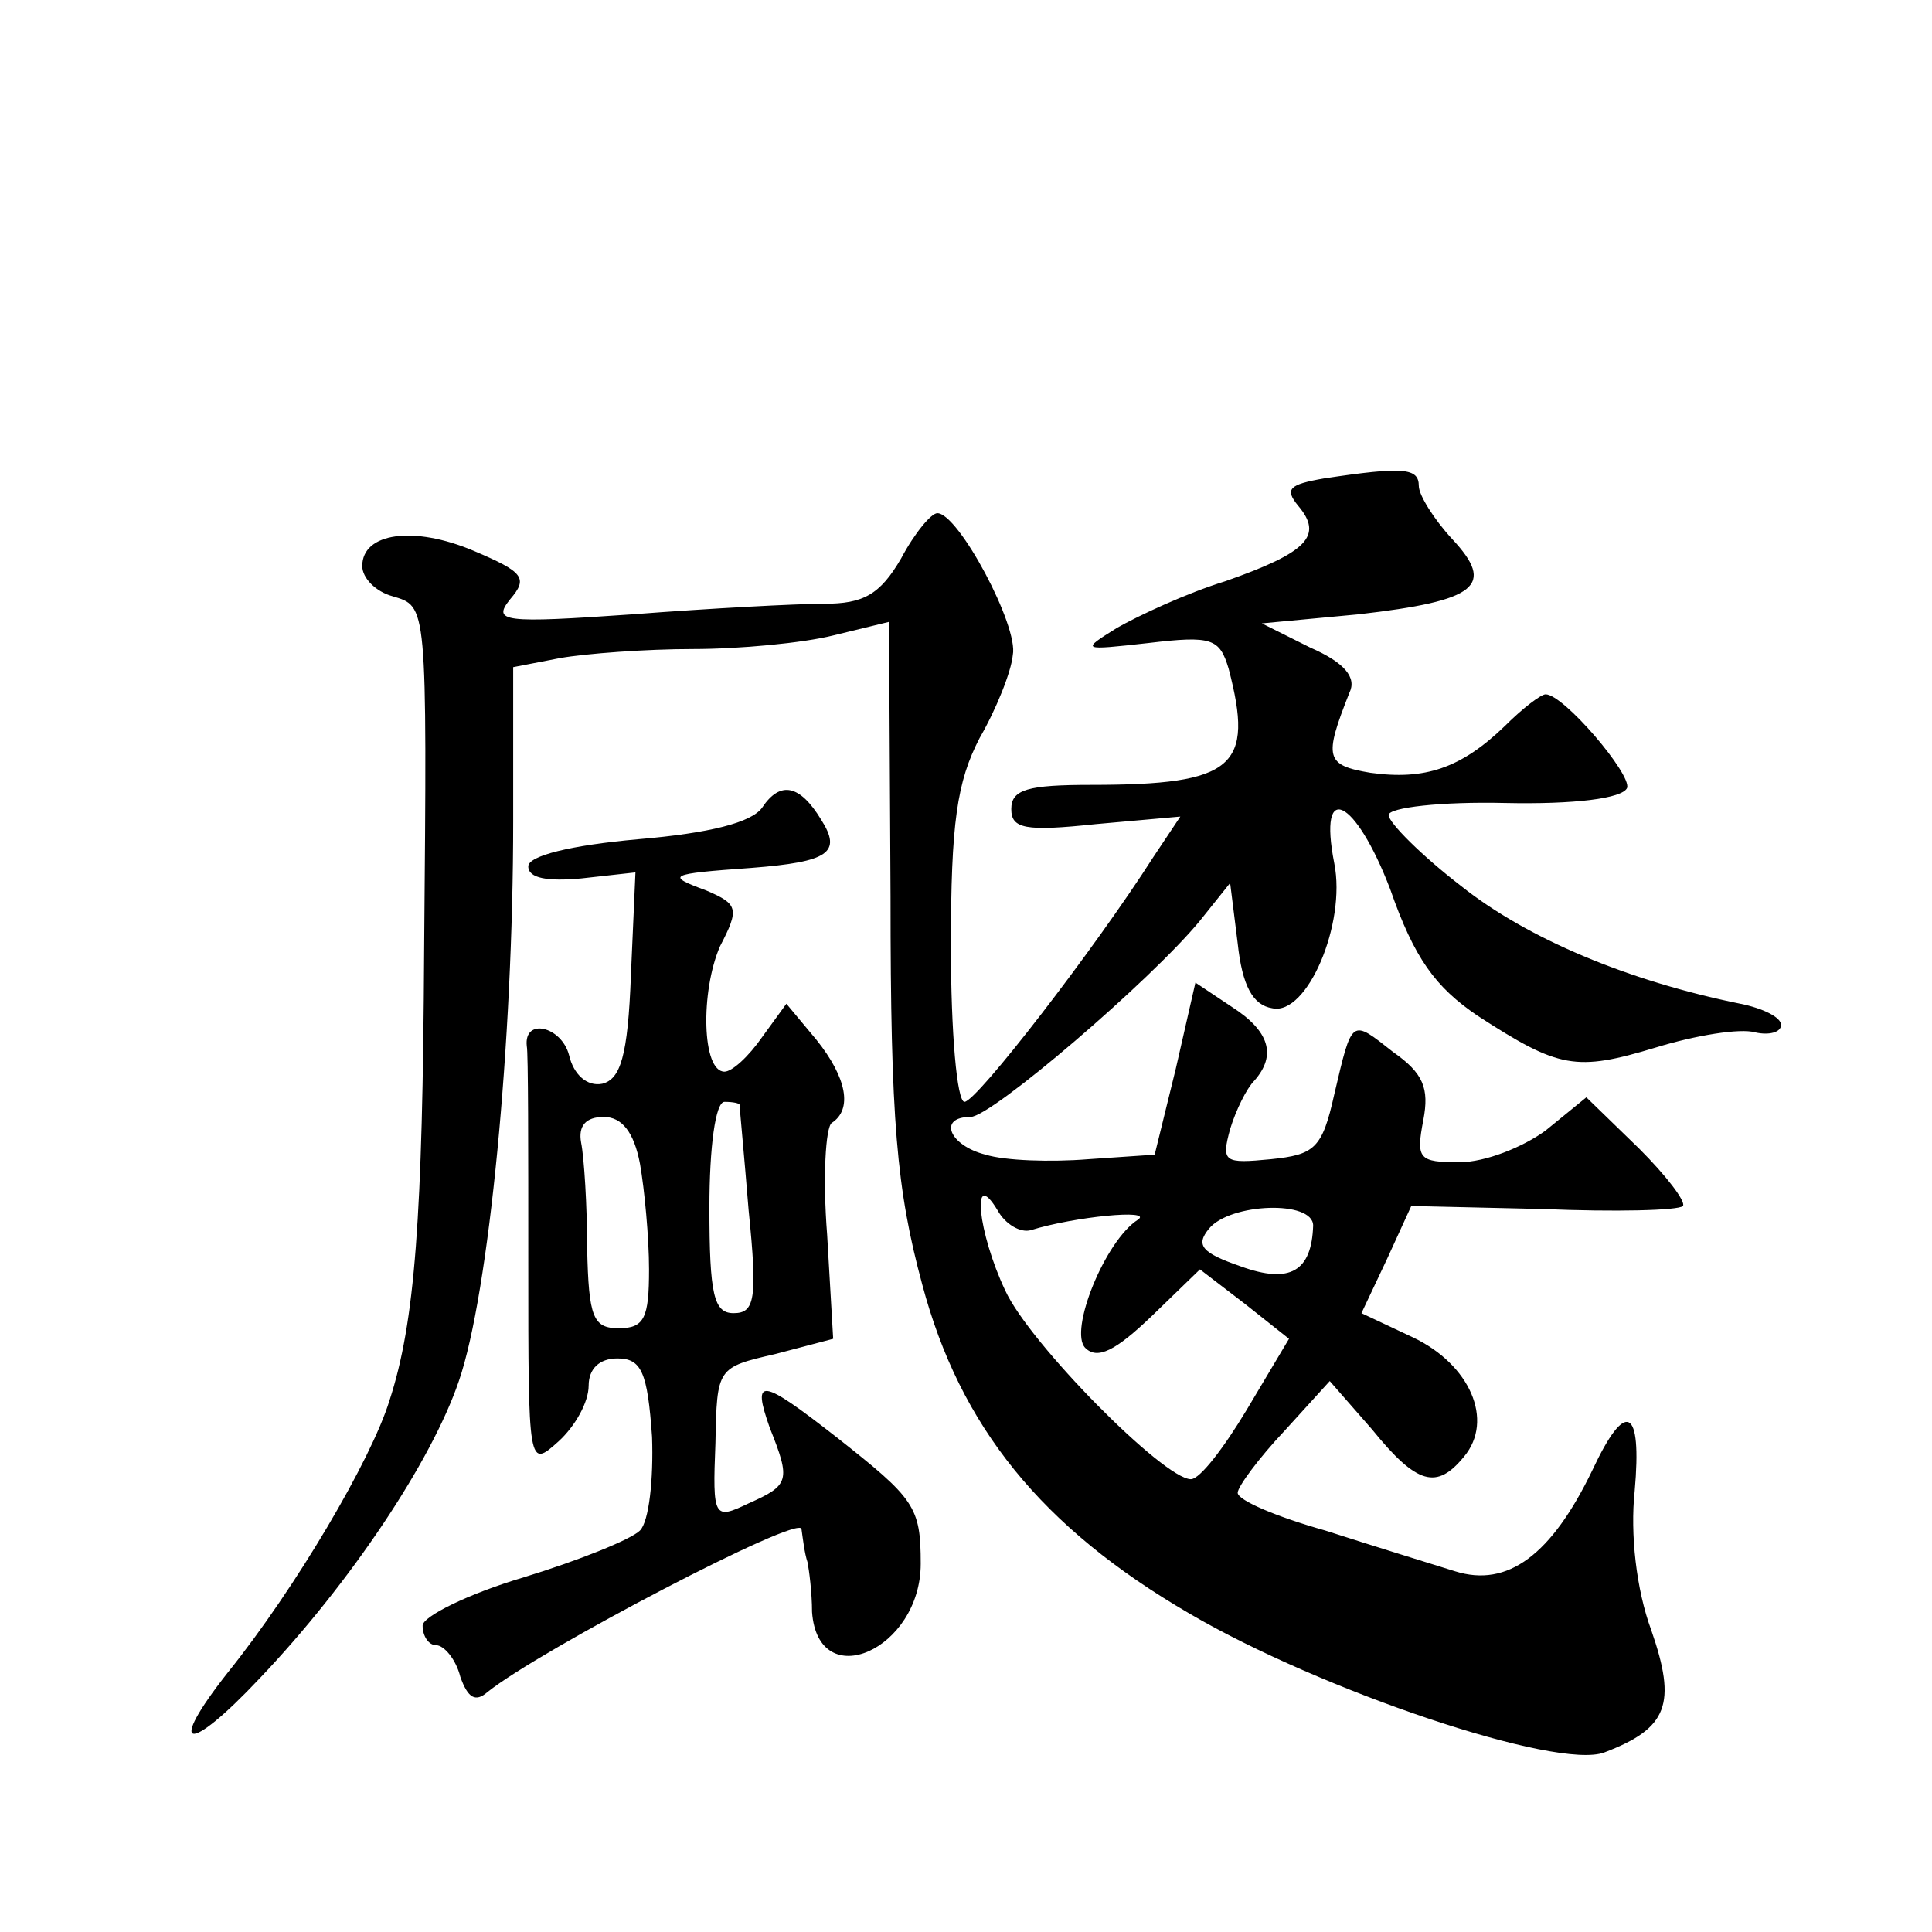
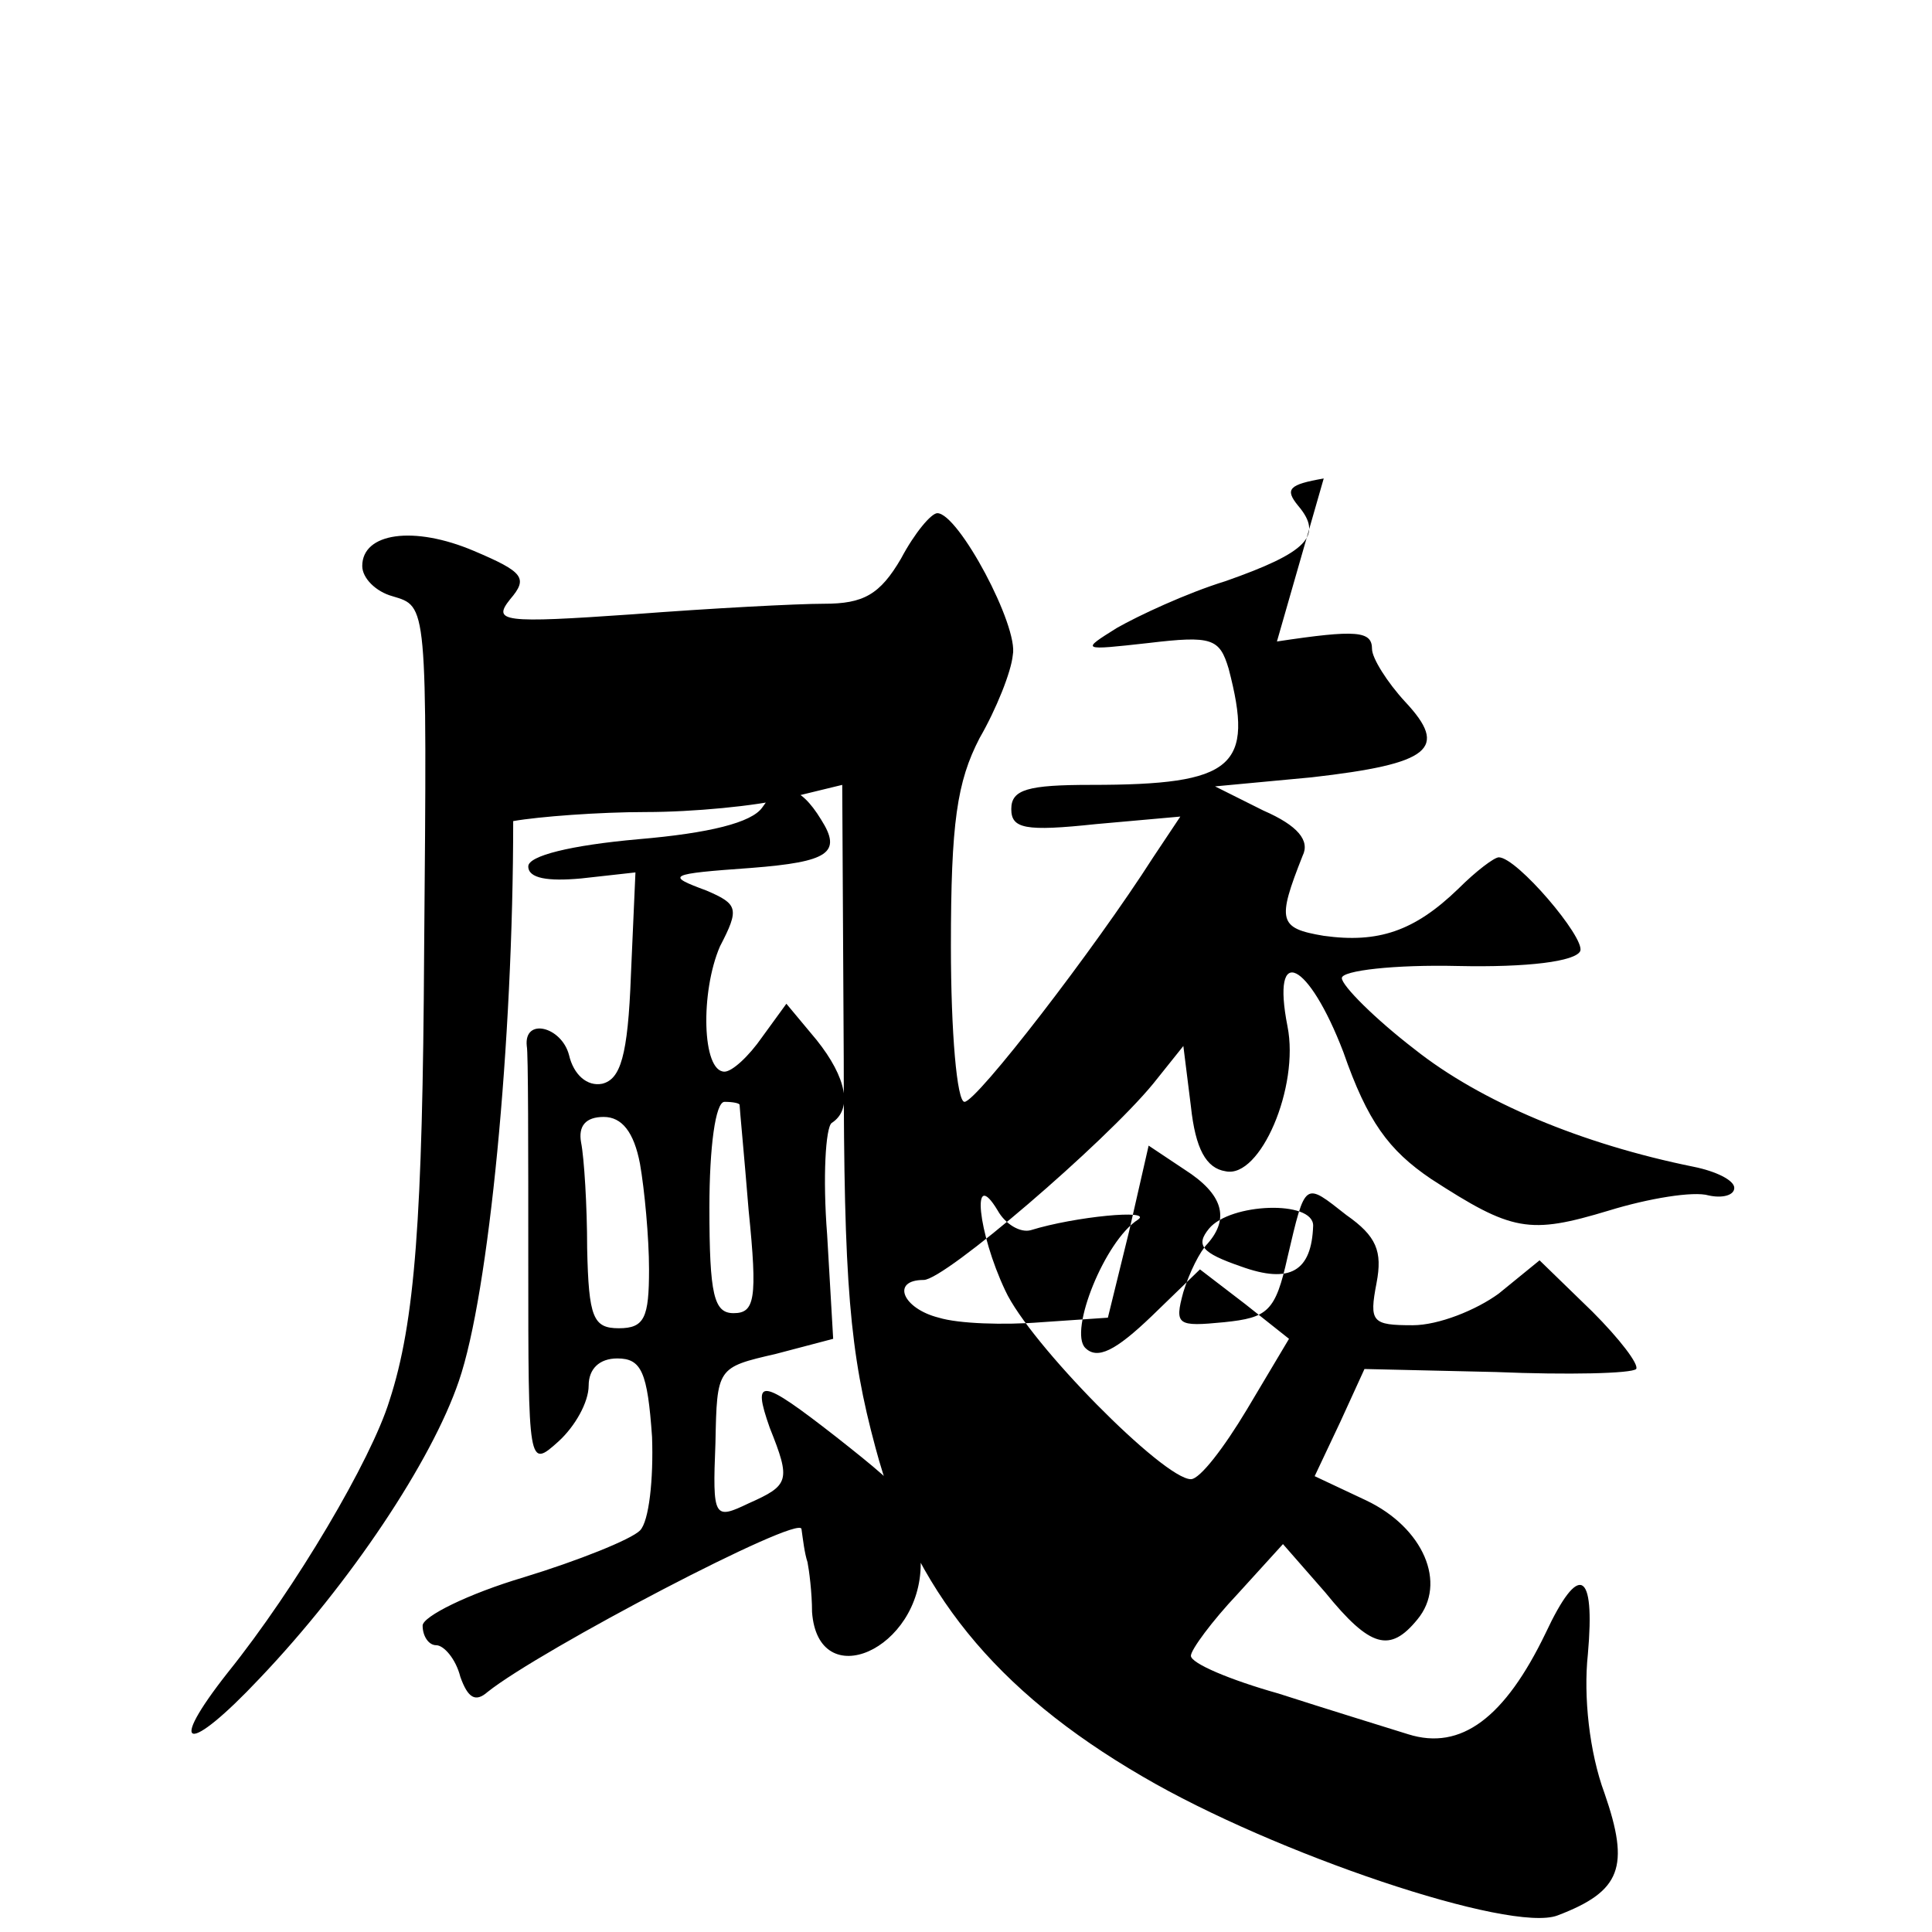
<svg xmlns="http://www.w3.org/2000/svg" version="1.0" width="128pt" height="128pt" viewBox="0 0 128 128" preserveAspectRatio="xMidYMid meet">
  <g transform="translate(0,128) scale(0.1,-0.1)" fill="#0" stroke="none">
-     <path d="M877 963 c-23 -4 -26 -7 -17 -18 17 -20 6 -31 -48 -50 -26 -8 -58 -23 -72 -31 -24 -15 -24 -15 21 -10 42 5 47 3 53 -17 17 -65 4 -77 -91 -77 -42 0 -53 -3 -53 -16 0 -13 9 -15 56 -10 l56 5 -18 -27 c-39 -61 -117 -162 -125 -162 -5 0 -9 46 -9 103 0 82 4 109 19 138 11 19 21 44 22 55 4 19 -36 94 -50 94 -4 0 -15 -13 -24 -30 -14 -24 -25 -30 -51 -30 -18 0 -75 -3 -127 -7 -86 -6 -93 -5 -81 10 12 14 9 18 -24 32 -40 17 -74 12 -74 -10 0 -8 9 -17 20 -20 23 -7 23 -3 21 -235 -1 -177 -6 -246 -23 -298 -12 -39 -62 -124 -107 -180 -41 -52 -27 -55 21 -4 60 63 114 144 132 197 20 58 36 225 36 371 l0 102 31 6 c17 3 57 6 88 6 31 0 73 4 93 9 l37 9 1 -182 c0 -149 4 -194 21 -257 25 -94 79 -161 177 -218 87 -51 244 -104 275 -92 42 16 48 32 31 81 -10 27 -14 64 -11 92 5 56 -6 61 -28 14 -27 -56 -56 -78 -91 -67 -16 5 -55 17 -86 27 -32 9 -58 20 -58 25 0 4 14 23 31 41 l30 33 28 -32 c30 -37 43 -40 61 -18 20 24 4 61 -34 79 l-34 16 17 36 16 35 87 -2 c48 -2 90 -1 93 2 2 3 -11 20 -29 38 l-35 34 -27 -22 c-15 -11 -40 -21 -57 -21 -27 0 -29 2 -24 28 4 21 0 31 -20 45 -28 22 -27 23 -39 -28 -8 -36 -13 -40 -42 -43 -31 -3 -33 -2 -27 20 4 13 11 27 16 32 15 17 10 33 -15 49 l-24 16 -13 -57 -14 -57 -44 -3 c-25 -2 -55 -1 -68 3 -24 6 -32 25 -10 25 14 0 120 91 152 130 l20 25 5 -40 c3 -28 10 -41 23 -43 23 -5 49 56 41 96 -11 56 14 43 37 -17 16 -46 30 -65 58 -84 54 -35 65 -37 118 -21 26 8 56 13 66 10 9 -2 17 0 17 5 0 5 -12 11 -27 14 -74 15 -141 43 -185 78 -26 20 -48 42 -48 47 0 5 35 9 77 8 46 -1 78 3 81 10 3 9 -42 62 -54 62 -3 0 -15 -9 -27 -21 -29 -28 -53 -36 -89 -31 -30 5 -31 10 -14 53 5 10 -3 20 -26 30 l-32 16 64 6 c79 9 91 19 62 50 -12 13 -22 29 -22 35 0 12 -10 13 -63 5z m-194 -498 c29 9 81 14 71 7 -22 -14 -46 -74 -35 -85 8 -8 20 -2 44 21 l32 31 30 -23 29 -23 -28 -47 c-15 -25 -31 -46 -37 -46 -18 0 -107 90 -123 125 -18 38 -23 83 -5 53 5 -9 15 -15 22 -13z m187 3 c-1 -30 -15 -39 -48 -27 -26 9 -30 14 -21 25 14 17 69 19 69 2z M505 745 c-7 -10 -35 -17 -82 -21 -45 -4 -73 -11 -73 -18 0 -8 13 -10 35 -8 l36 4 -3 -68 c-2 -54 -7 -69 -19 -72 -10 -2 -19 6 -22 19 -5 19 -30 25 -28 6 1 -4 1 -68 1 -144 0 -135 0 -136 20 -118 11 10 20 26 20 37 0 11 7 18 19 18 16 0 20 -9 23 -52 1 -28 -2 -56 -8 -62 -6 -6 -41 -20 -77 -31 -37 -11 -67 -26 -67 -32 0 -7 4 -13 9 -13 5 0 13 -9 16 -21 5 -14 10 -17 18 -10 35 28 207 118 208 108 1 -7 2 -16 4 -22 1 -5 3 -20 3 -33 4 -55 72 -25 72 32 0 38 -4 43 -56 84 -50 39 -56 40 -44 6 14 -35 13 -38 -14 -50 -23 -11 -24 -10 -22 40 1 50 1 50 40 59 l38 10 -4 69 c-3 38 -1 71 3 74 14 9 10 30 -10 55 l-20 24 -16 -22 c-9 -13 -20 -23 -25 -23 -15 0 -16 53 -3 83 13 25 12 28 -9 37 -27 10 -26 11 30 15 51 4 60 10 46 32 -14 23 -27 26 -39 8z m-15 -197 c0 -2 3 -33 6 -70 6 -59 4 -68 -10 -68 -13 0 -16 12 -16 70 0 40 4 70 10 70 6 0 10 -1 10 -2z m-66 -39 c3 -17 6 -49 6 -70 0 -32 -3 -39 -20 -39 -17 0 -20 7 -21 53 0 28 -2 60 -4 70 -2 11 3 17 15 17 12 0 20 -10 24 -31z" />
+     <path d="M877 963 c-23 -4 -26 -7 -17 -18 17 -20 6 -31 -48 -50 -26 -8 -58 -23 -72 -31 -24 -15 -24 -15 21 -10 42 5 47 3 53 -17 17 -65 4 -77 -91 -77 -42 0 -53 -3 -53 -16 0 -13 9 -15 56 -10 l56 5 -18 -27 c-39 -61 -117 -162 -125 -162 -5 0 -9 46 -9 103 0 82 4 109 19 138 11 19 21 44 22 55 4 19 -36 94 -50 94 -4 0 -15 -13 -24 -30 -14 -24 -25 -30 -51 -30 -18 0 -75 -3 -127 -7 -86 -6 -93 -5 -81 10 12 14 9 18 -24 32 -40 17 -74 12 -74 -10 0 -8 9 -17 20 -20 23 -7 23 -3 21 -235 -1 -177 -6 -246 -23 -298 -12 -39 -62 -124 -107 -180 -41 -52 -27 -55 21 -4 60 63 114 144 132 197 20 58 36 225 36 371 c17 3 57 6 88 6 31 0 73 4 93 9 l37 9 1 -182 c0 -149 4 -194 21 -257 25 -94 79 -161 177 -218 87 -51 244 -104 275 -92 42 16 48 32 31 81 -10 27 -14 64 -11 92 5 56 -6 61 -28 14 -27 -56 -56 -78 -91 -67 -16 5 -55 17 -86 27 -32 9 -58 20 -58 25 0 4 14 23 31 41 l30 33 28 -32 c30 -37 43 -40 61 -18 20 24 4 61 -34 79 l-34 16 17 36 16 35 87 -2 c48 -2 90 -1 93 2 2 3 -11 20 -29 38 l-35 34 -27 -22 c-15 -11 -40 -21 -57 -21 -27 0 -29 2 -24 28 4 21 0 31 -20 45 -28 22 -27 23 -39 -28 -8 -36 -13 -40 -42 -43 -31 -3 -33 -2 -27 20 4 13 11 27 16 32 15 17 10 33 -15 49 l-24 16 -13 -57 -14 -57 -44 -3 c-25 -2 -55 -1 -68 3 -24 6 -32 25 -10 25 14 0 120 91 152 130 l20 25 5 -40 c3 -28 10 -41 23 -43 23 -5 49 56 41 96 -11 56 14 43 37 -17 16 -46 30 -65 58 -84 54 -35 65 -37 118 -21 26 8 56 13 66 10 9 -2 17 0 17 5 0 5 -12 11 -27 14 -74 15 -141 43 -185 78 -26 20 -48 42 -48 47 0 5 35 9 77 8 46 -1 78 3 81 10 3 9 -42 62 -54 62 -3 0 -15 -9 -27 -21 -29 -28 -53 -36 -89 -31 -30 5 -31 10 -14 53 5 10 -3 20 -26 30 l-32 16 64 6 c79 9 91 19 62 50 -12 13 -22 29 -22 35 0 12 -10 13 -63 5z m-194 -498 c29 9 81 14 71 7 -22 -14 -46 -74 -35 -85 8 -8 20 -2 44 21 l32 31 30 -23 29 -23 -28 -47 c-15 -25 -31 -46 -37 -46 -18 0 -107 90 -123 125 -18 38 -23 83 -5 53 5 -9 15 -15 22 -13z m187 3 c-1 -30 -15 -39 -48 -27 -26 9 -30 14 -21 25 14 17 69 19 69 2z M505 745 c-7 -10 -35 -17 -82 -21 -45 -4 -73 -11 -73 -18 0 -8 13 -10 35 -8 l36 4 -3 -68 c-2 -54 -7 -69 -19 -72 -10 -2 -19 6 -22 19 -5 19 -30 25 -28 6 1 -4 1 -68 1 -144 0 -135 0 -136 20 -118 11 10 20 26 20 37 0 11 7 18 19 18 16 0 20 -9 23 -52 1 -28 -2 -56 -8 -62 -6 -6 -41 -20 -77 -31 -37 -11 -67 -26 -67 -32 0 -7 4 -13 9 -13 5 0 13 -9 16 -21 5 -14 10 -17 18 -10 35 28 207 118 208 108 1 -7 2 -16 4 -22 1 -5 3 -20 3 -33 4 -55 72 -25 72 32 0 38 -4 43 -56 84 -50 39 -56 40 -44 6 14 -35 13 -38 -14 -50 -23 -11 -24 -10 -22 40 1 50 1 50 40 59 l38 10 -4 69 c-3 38 -1 71 3 74 14 9 10 30 -10 55 l-20 24 -16 -22 c-9 -13 -20 -23 -25 -23 -15 0 -16 53 -3 83 13 25 12 28 -9 37 -27 10 -26 11 30 15 51 4 60 10 46 32 -14 23 -27 26 -39 8z m-15 -197 c0 -2 3 -33 6 -70 6 -59 4 -68 -10 -68 -13 0 -16 12 -16 70 0 40 4 70 10 70 6 0 10 -1 10 -2z m-66 -39 c3 -17 6 -49 6 -70 0 -32 -3 -39 -20 -39 -17 0 -20 7 -21 53 0 28 -2 60 -4 70 -2 11 3 17 15 17 12 0 20 -10 24 -31z" />
  </g>
</svg>